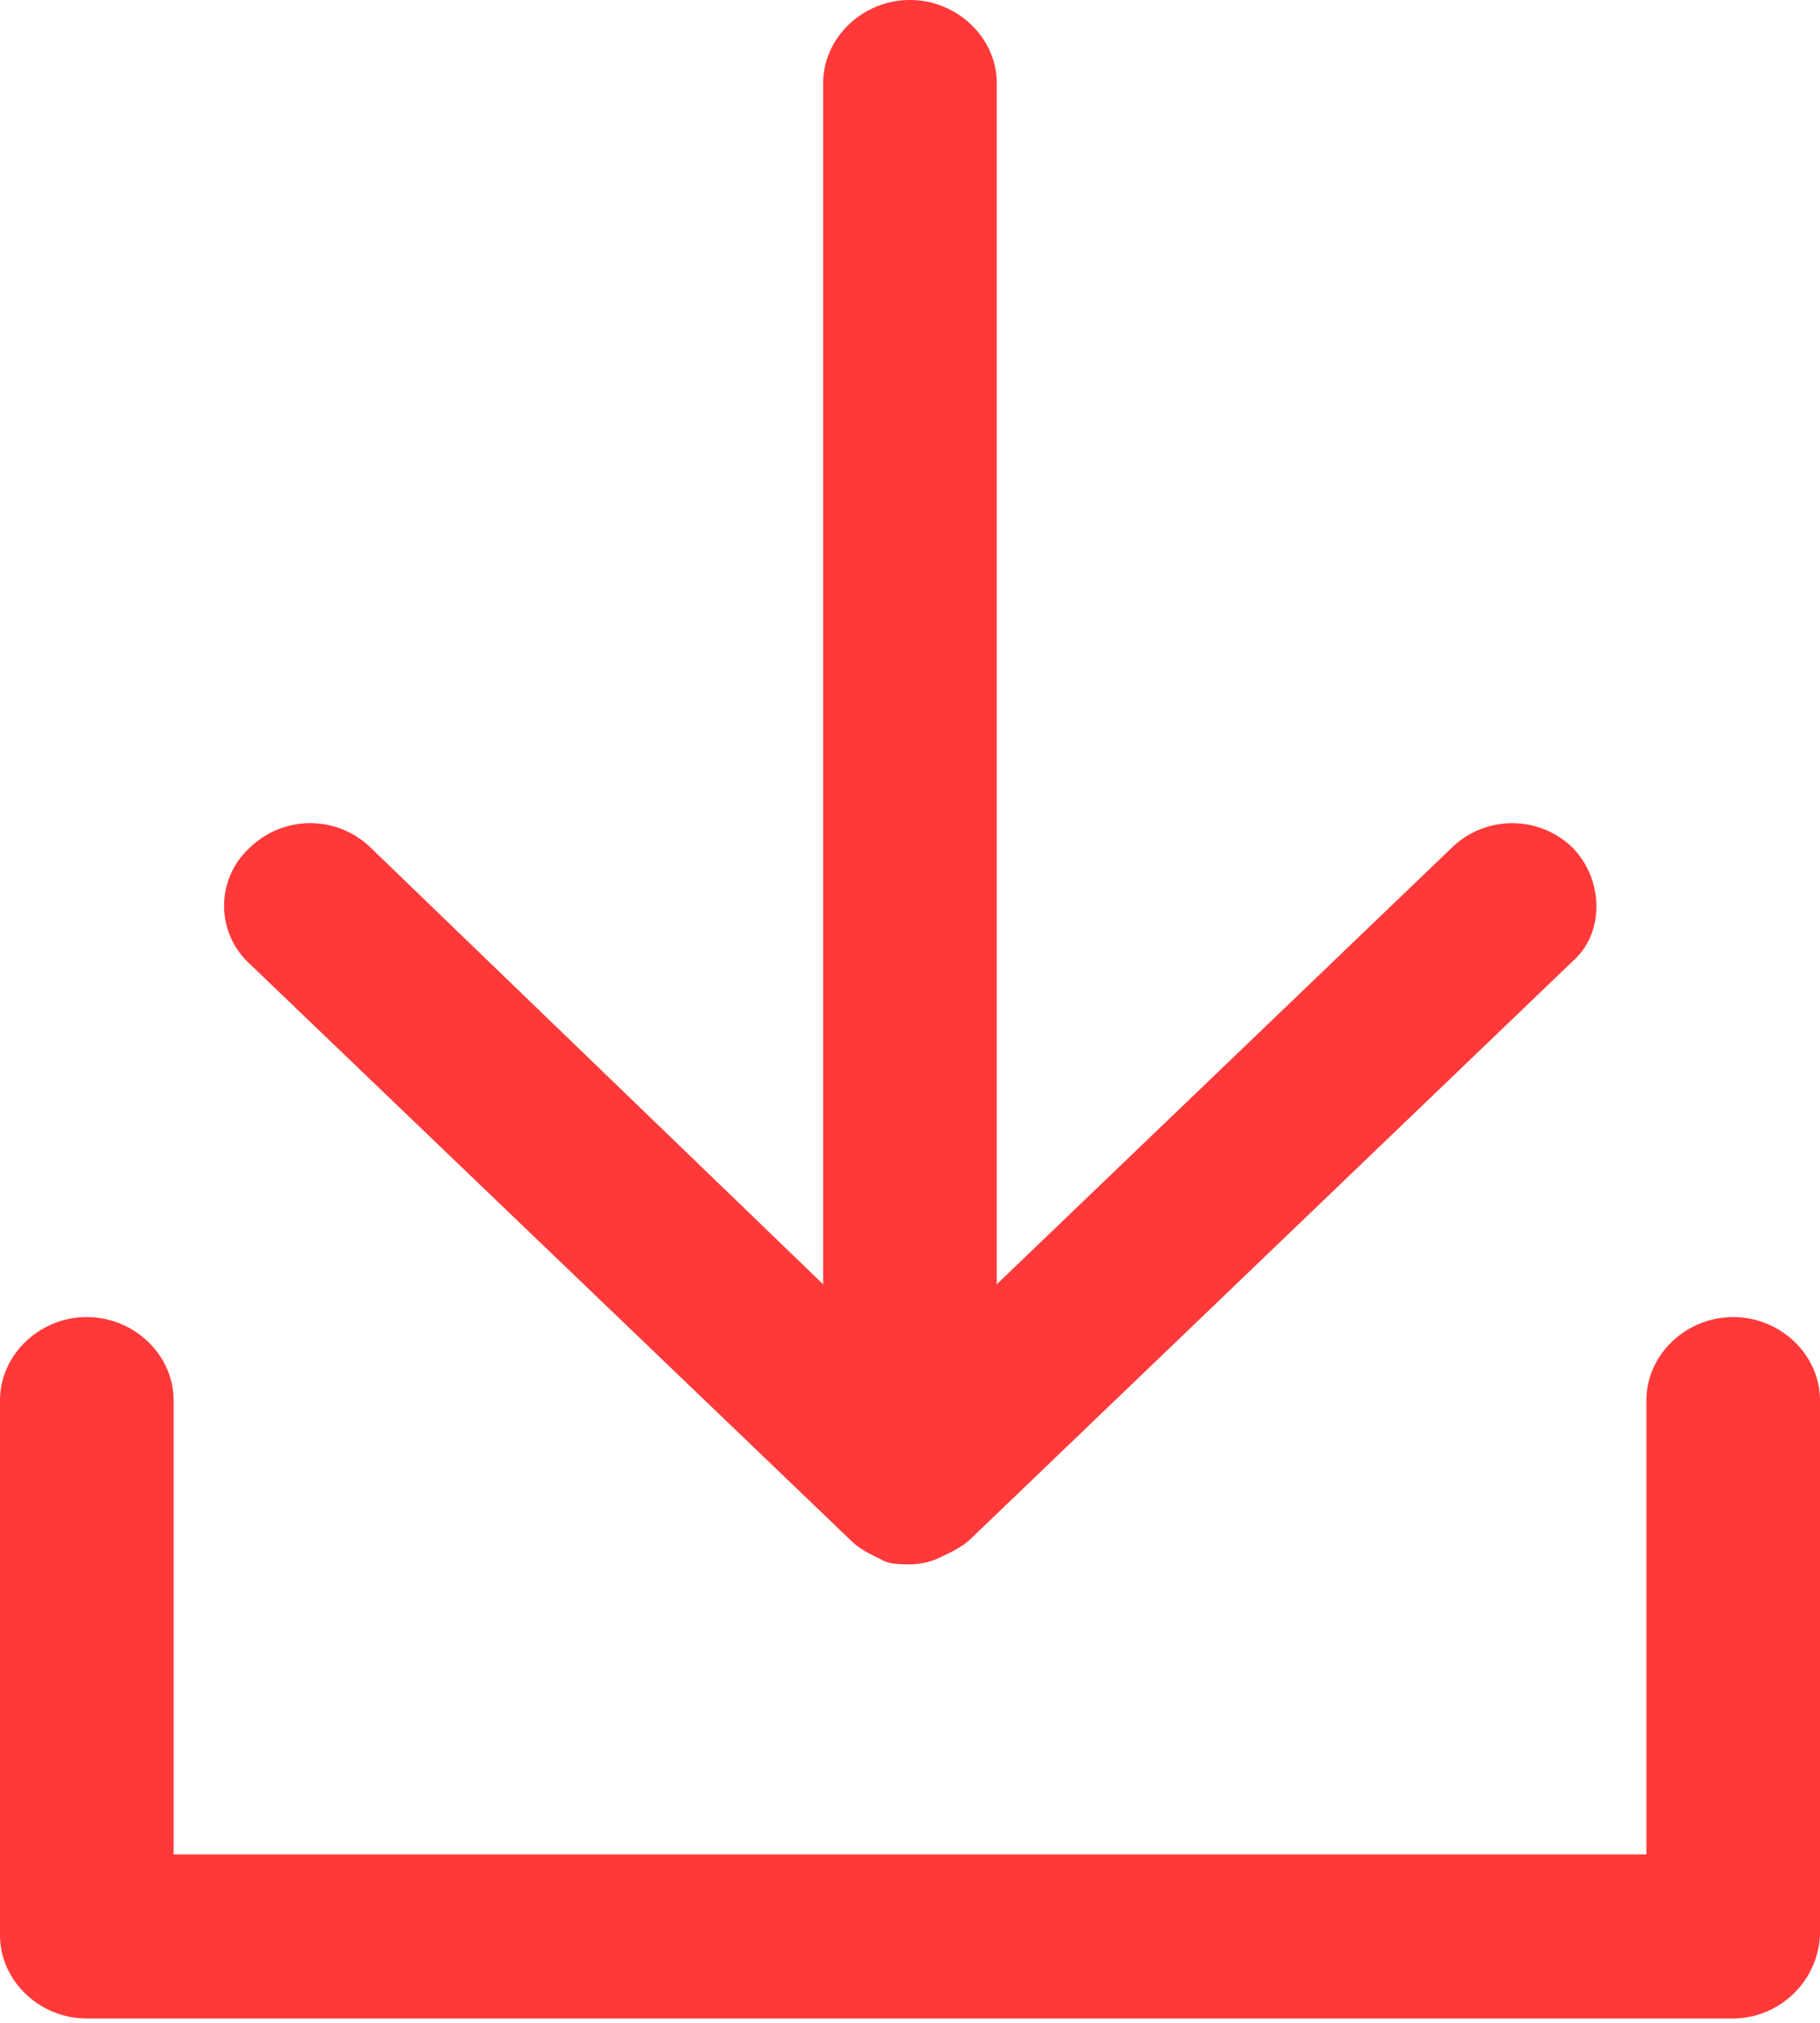
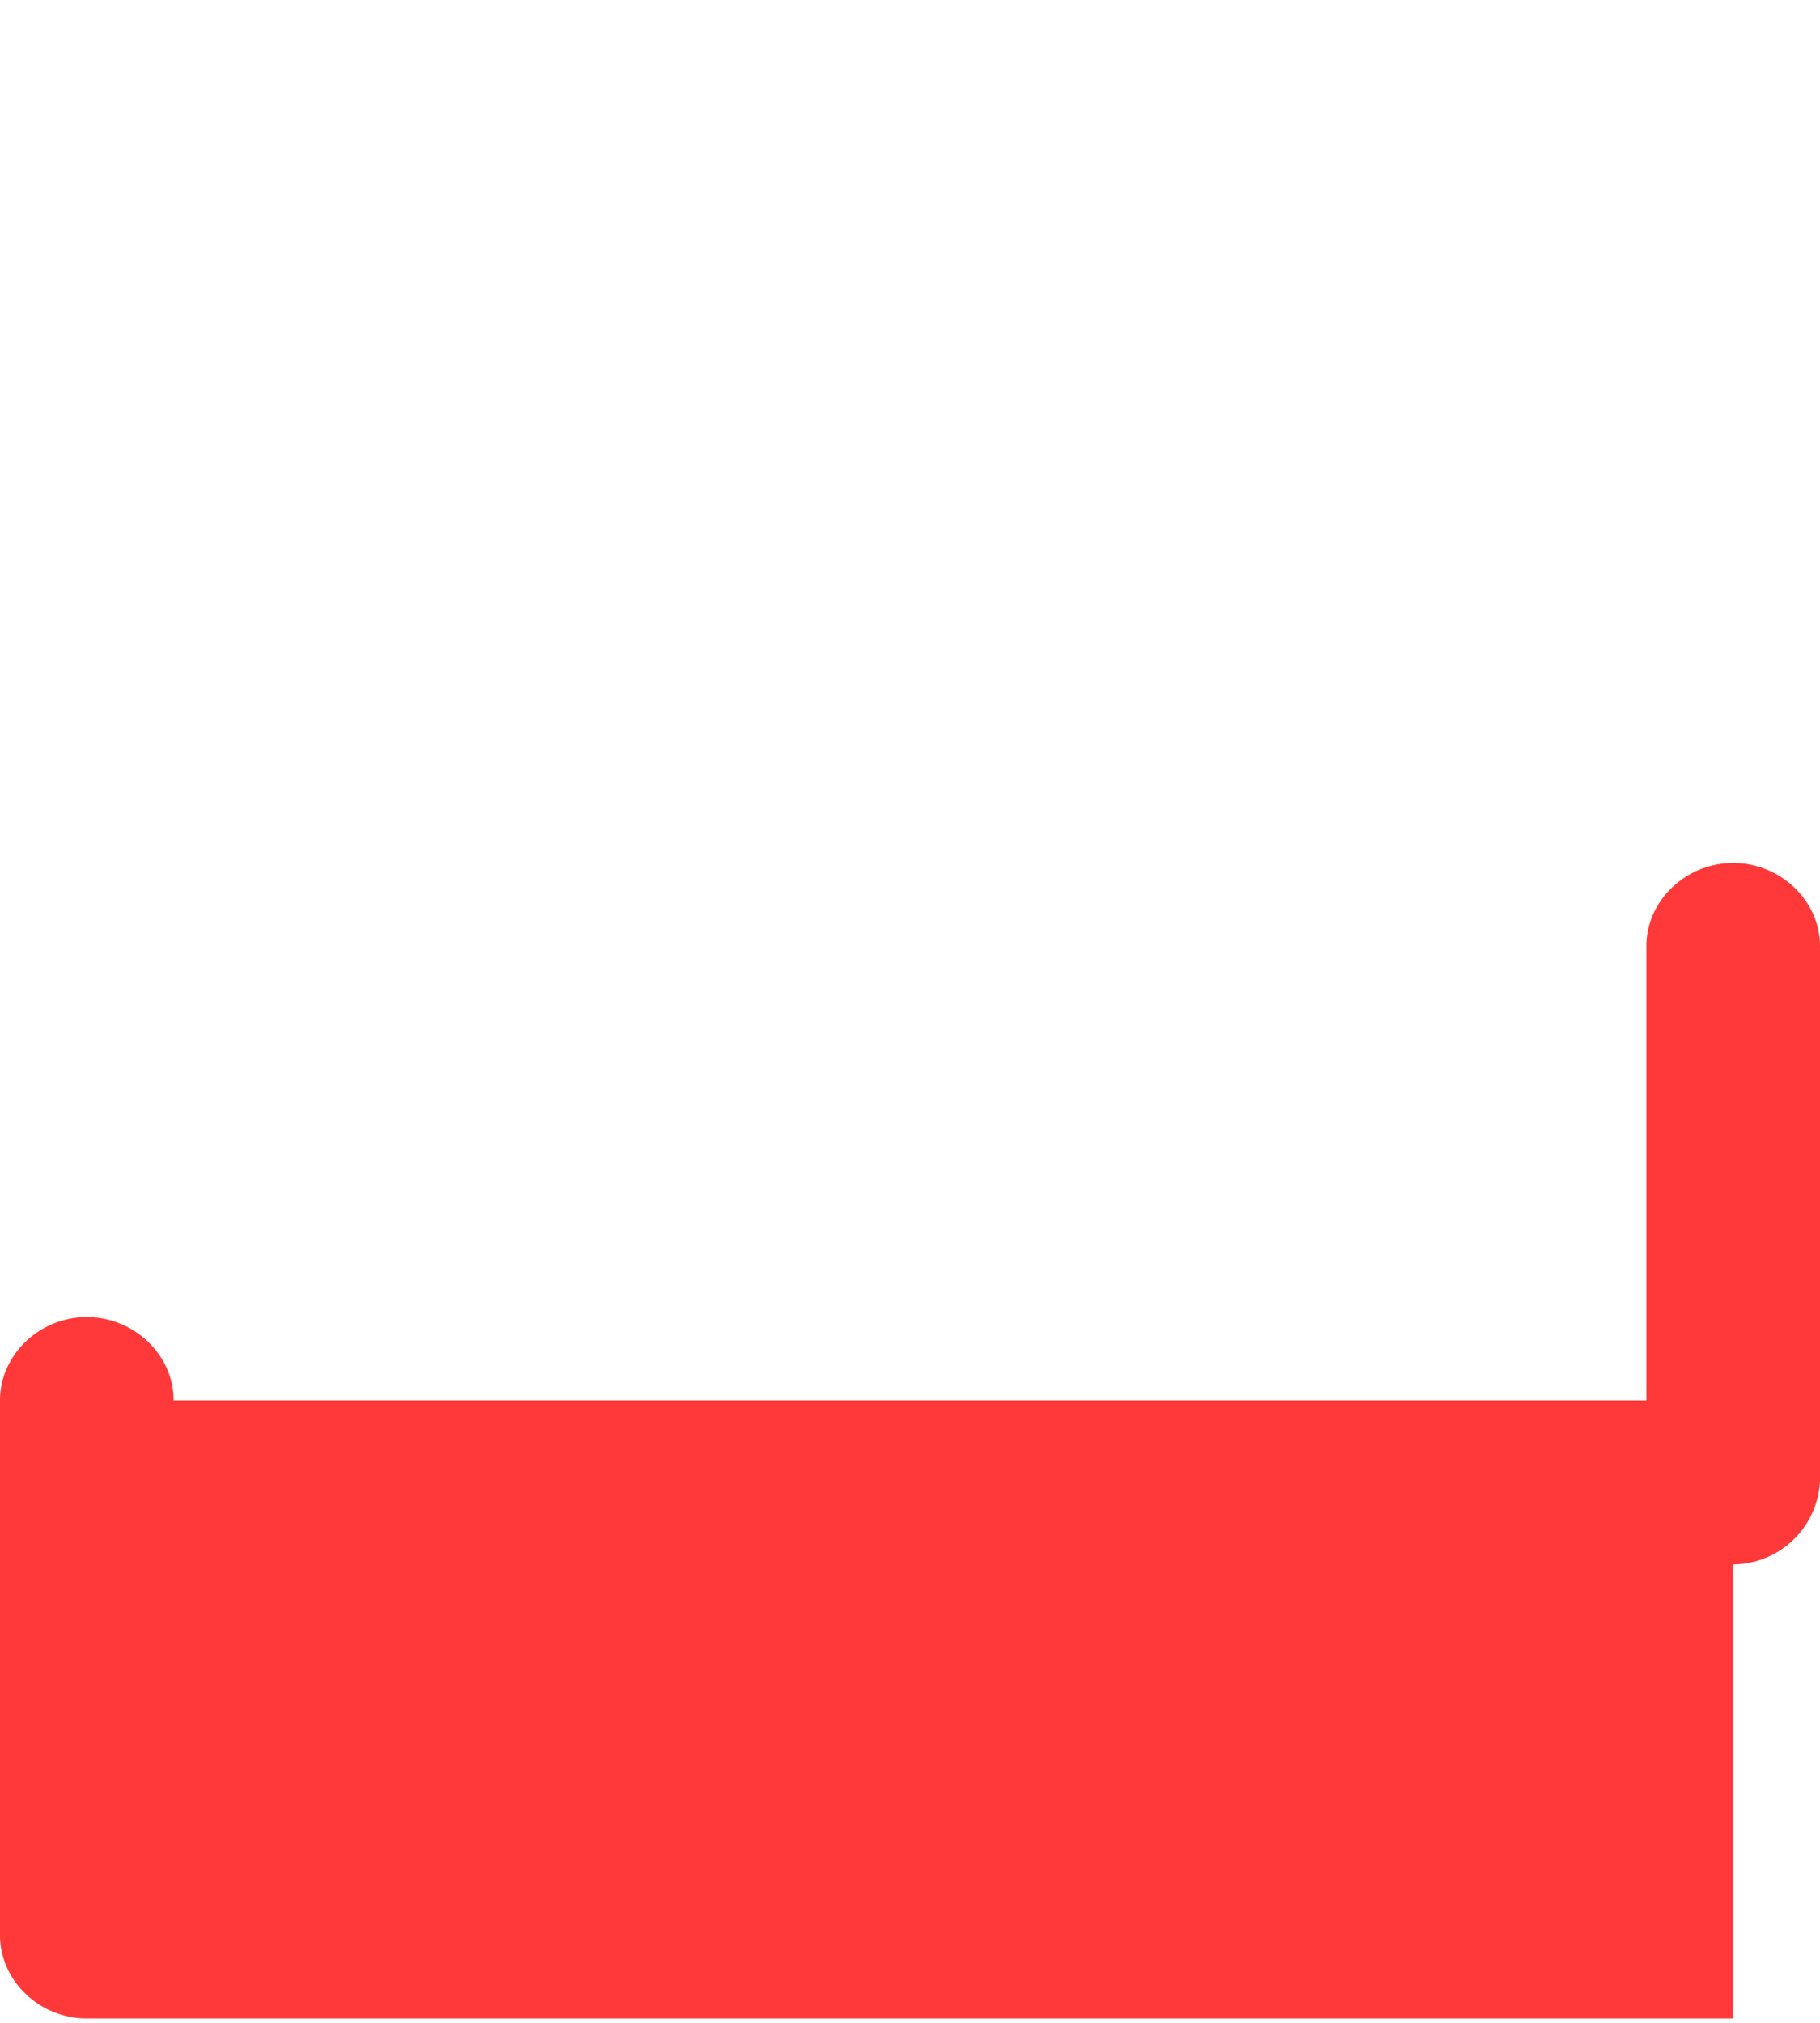
<svg xmlns="http://www.w3.org/2000/svg" width="18" height="20" viewBox="0 0 18 20" fill="none">
-   <path d="M15.554 8.382a.857.857 0 0 0-1.196 0l-4.5 4.316V.823c0-.449-.39-.823-.859-.823-.468 0-.858.374-.858.823v11.875L3.667 8.382a.857.857 0 0 0-1.197 0 .776.776 0 0 0 0 1.148l5.957 5.712c.078.075.182.125.286.175.078.05.183.05.287.05a.715.715 0 0 0 .312-.075c.104-.05.208-.1.286-.175l5.956-5.713c.313-.274.313-.798 0-1.122z" fill="#FF3939" />
-   <path d="M17.142 19.957H.858c-.468 0-.858-.374-.858-.823v-5.289c0-.449.39-.823.858-.823.469 0 .859.374.859.823v4.49h14.566v-4.49c0-.449.39-.823.859-.823.468 0 .858.374.858.823v5.289a.866.866 0 0 1-.858.823z" fill="#FF3939" />
+   <path d="M17.142 19.957H.858c-.468 0-.858-.374-.858-.823v-5.289c0-.449.39-.823.858-.823.469 0 .859.374.859.823h14.566v-4.49c0-.449.39-.823.859-.823.468 0 .858.374.858.823v5.289a.866.866 0 0 1-.858.823z" fill="#FF3939" />
</svg>